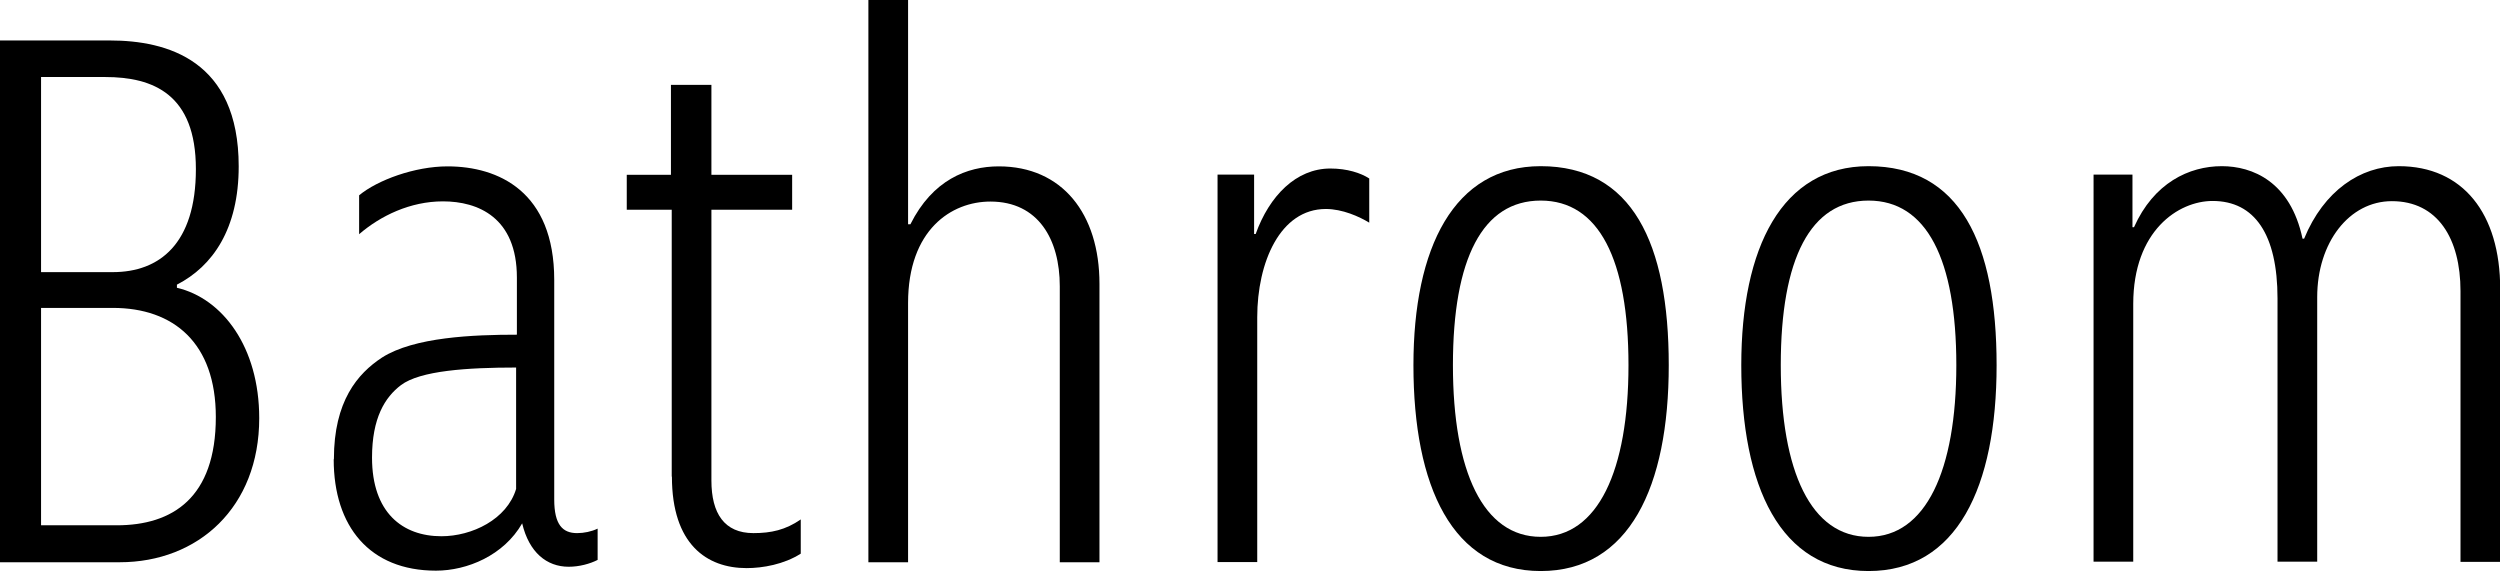
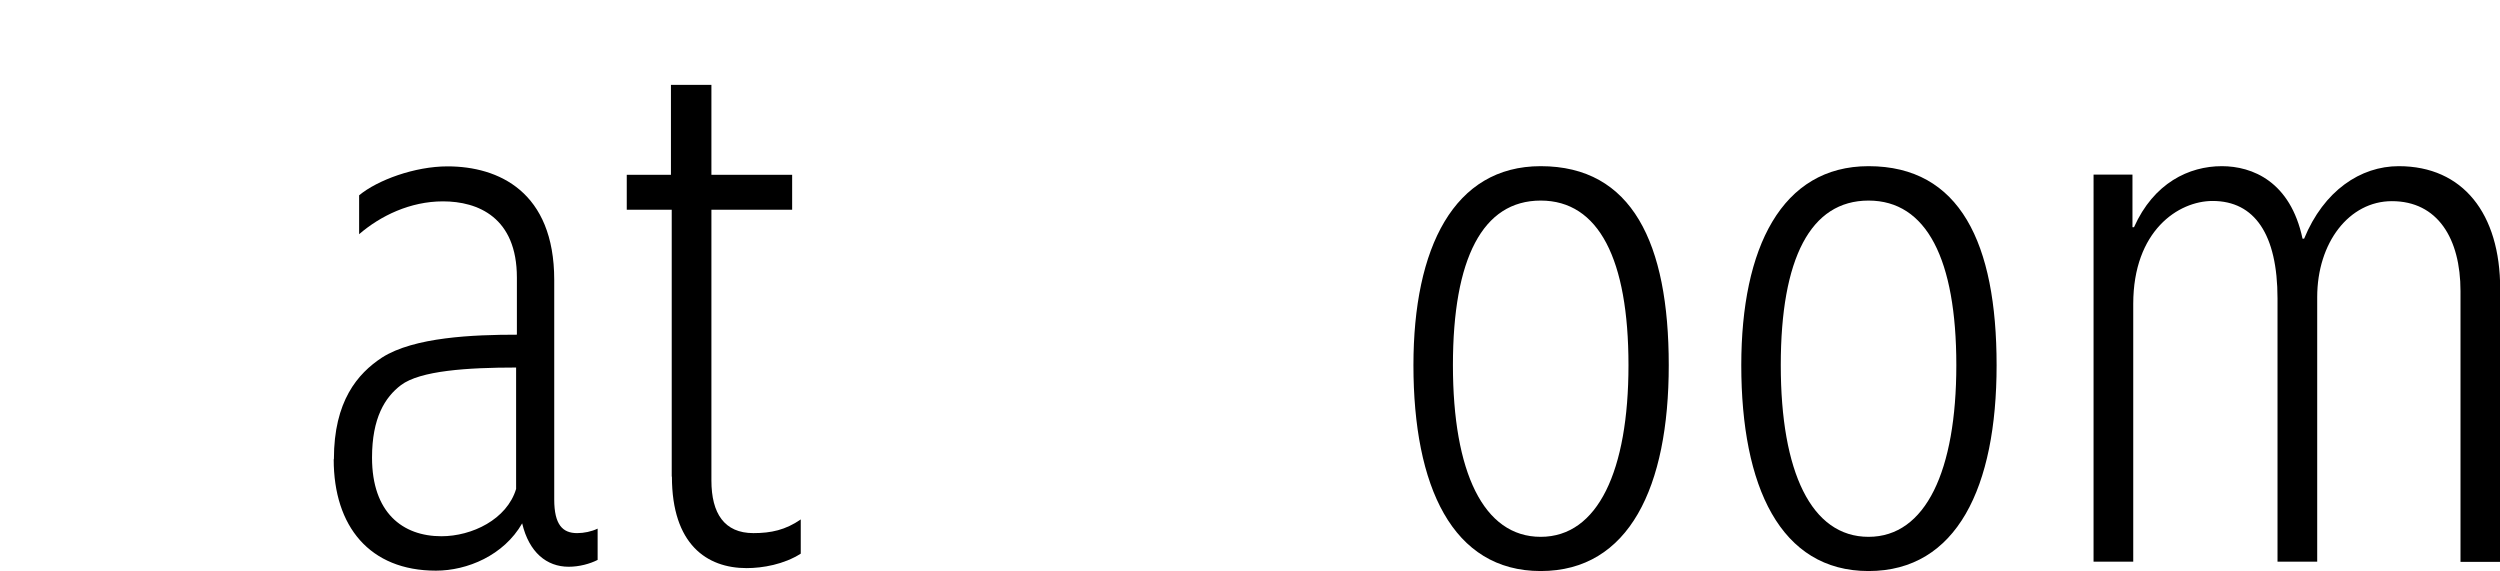
<svg xmlns="http://www.w3.org/2000/svg" id="_レイヤー_2" data-name="レイヤー 2" viewBox="0 0 127.88 29.21">
  <g id="_テキスト" data-name="テキスト">
    <g>
-       <path d="M0,2.07h5.62c2.93,0,6.59,1.01,6.59,6.44,0,3.2-1.33,5.11-3.16,6.05v.16c2.34.55,4.21,3.04,4.21,6.67,0,4.56-3.12,7.37-7.14,7.37H0V2.07ZM5.77,13.92c2.38,0,4.25-1.44,4.25-5.27S7.84,3.94,5.38,3.94h-3.28v9.98h3.67ZM5.97,26.87c2.85,0,5.07-1.4,5.07-5.54,0-3.78-2.15-5.58-5.27-5.58h-3.67v11.12h3.86Z" />
      <path d="M17.08,23.48c0-2.96,1.21-4.37,2.46-5.19,1.64-1.05,4.68-1.17,6.9-1.17v-2.92c0-3.08-1.99-3.9-3.78-3.9-1.68,0-3.2.74-4.29,1.68v-1.99c.94-.78,2.85-1.48,4.52-1.48,2.61,0,5.46,1.29,5.46,5.81v11.23c0,1.29.43,1.72,1.17,1.72.35,0,.74-.08,1.05-.23v1.6c-.39.2-.94.35-1.48.35-1.13,0-2.03-.74-2.38-2.22-.94,1.64-2.81,2.42-4.41,2.42-3.39,0-5.23-2.26-5.23-5.69ZM26.4,25v-6.2c-2.5,0-4.91.16-5.89.9-.82.62-1.48,1.68-1.48,3.71,0,2.81,1.56,4.02,3.55,4.02,1.56,0,3.35-.86,3.82-2.42Z" />
      <path d="M34.36,24.38v-13.65h-2.3v-1.79h2.26v-4.6h2.07v4.6h4.13v1.79h-4.13v13.85c0,1.68.66,2.69,2.15,2.69.9,0,1.64-.16,2.42-.7v1.75c-.86.55-1.95.74-2.77.74-2.03,0-3.82-1.21-3.82-4.68Z" />
-       <path d="M44.42,0h2.03v11.47h.12c1.13-2.26,2.89-2.96,4.52-2.96,3.24,0,5.15,2.42,5.15,6.01v14.24h-2.03v-14.12c0-2.38-1.09-4.33-3.55-4.33-1.99,0-4.21,1.44-4.21,5.19v13.26h-2.03V0Z" />
-       <path d="M62.28,8.93h1.87v3.04h.08c.7-1.95,2.07-3.35,3.82-3.35.86,0,1.56.23,1.99.51v2.26c-.51-.31-1.37-.7-2.22-.7-2.34,0-3.51,2.73-3.51,5.54v12.52h-2.03V8.93Z" />
      <path d="M72.3,18.68c0-6.01,2.07-10.18,6.51-10.18,4.68,0,6.55,3.94,6.55,10.18s-2.03,10.53-6.55,10.53-6.51-4.33-6.51-10.53ZM83.3,18.68c0-5.42-1.52-8.42-4.49-8.42s-4.49,2.96-4.49,8.42,1.56,8.78,4.49,8.78,4.49-3.39,4.49-8.78Z" />
      <path d="M89.07,18.68c0-6.01,2.07-10.18,6.51-10.18,4.68,0,6.55,3.94,6.55,10.18s-2.03,10.53-6.55,10.53-6.51-4.33-6.51-10.53ZM100.07,18.68c0-5.42-1.52-8.42-4.49-8.42s-4.49,2.96-4.49,8.42,1.56,8.78,4.49,8.78,4.49-3.39,4.49-8.78Z" />
-       <path d="M107.09,8.93h1.99v2.69h.08c1.01-2.26,2.81-3.12,4.49-3.12,1.56,0,3.51.78,4.13,3.71h.08c1.01-2.46,2.89-3.71,4.84-3.71,3.28,0,5.19,2.42,5.19,6.28v13.96h-2.03v-13.85c0-2.69-1.17-4.6-3.51-4.6-2.18,0-3.82,2.11-3.82,4.91v13.53h-2.03v-13.46c0-3.28-1.17-4.99-3.32-4.99-1.75,0-4.06,1.52-4.06,5.27v13.18h-2.03V8.93Z" />
+       <path d="M107.09,8.93h1.99v2.69h.08c1.01-2.26,2.81-3.12,4.49-3.12,1.56,0,3.51.78,4.13,3.71h.08c1.01-2.46,2.89-3.71,4.84-3.71,3.28,0,5.19,2.42,5.19,6.28v13.96h-2.03v-13.85c0-2.69-1.17-4.6-3.51-4.6-2.18,0-3.82,2.11-3.82,4.91v13.53h-2.03v-13.46c0-3.28-1.17-4.99-3.32-4.99-1.75,0-4.06,1.52-4.06,5.27v13.18h-2.03V8.93" />
    </g>
  </g>
</svg>